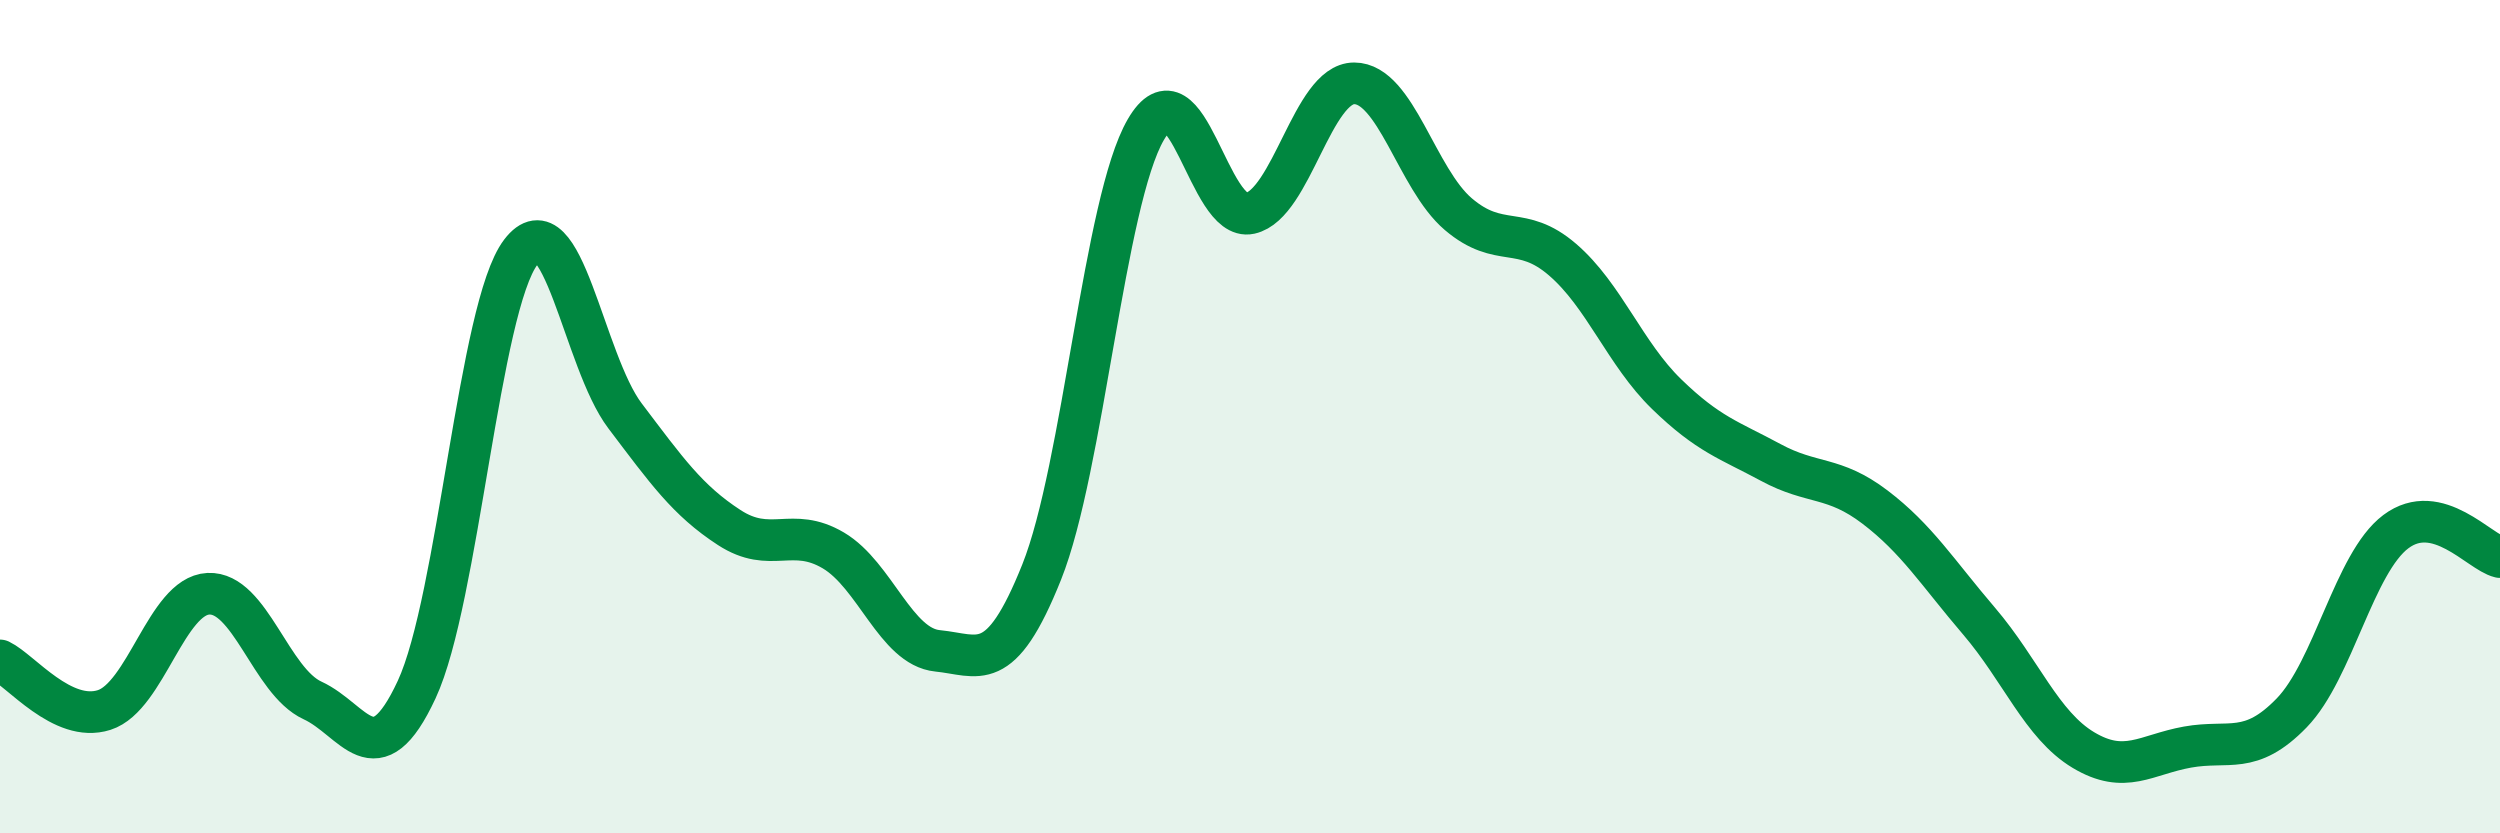
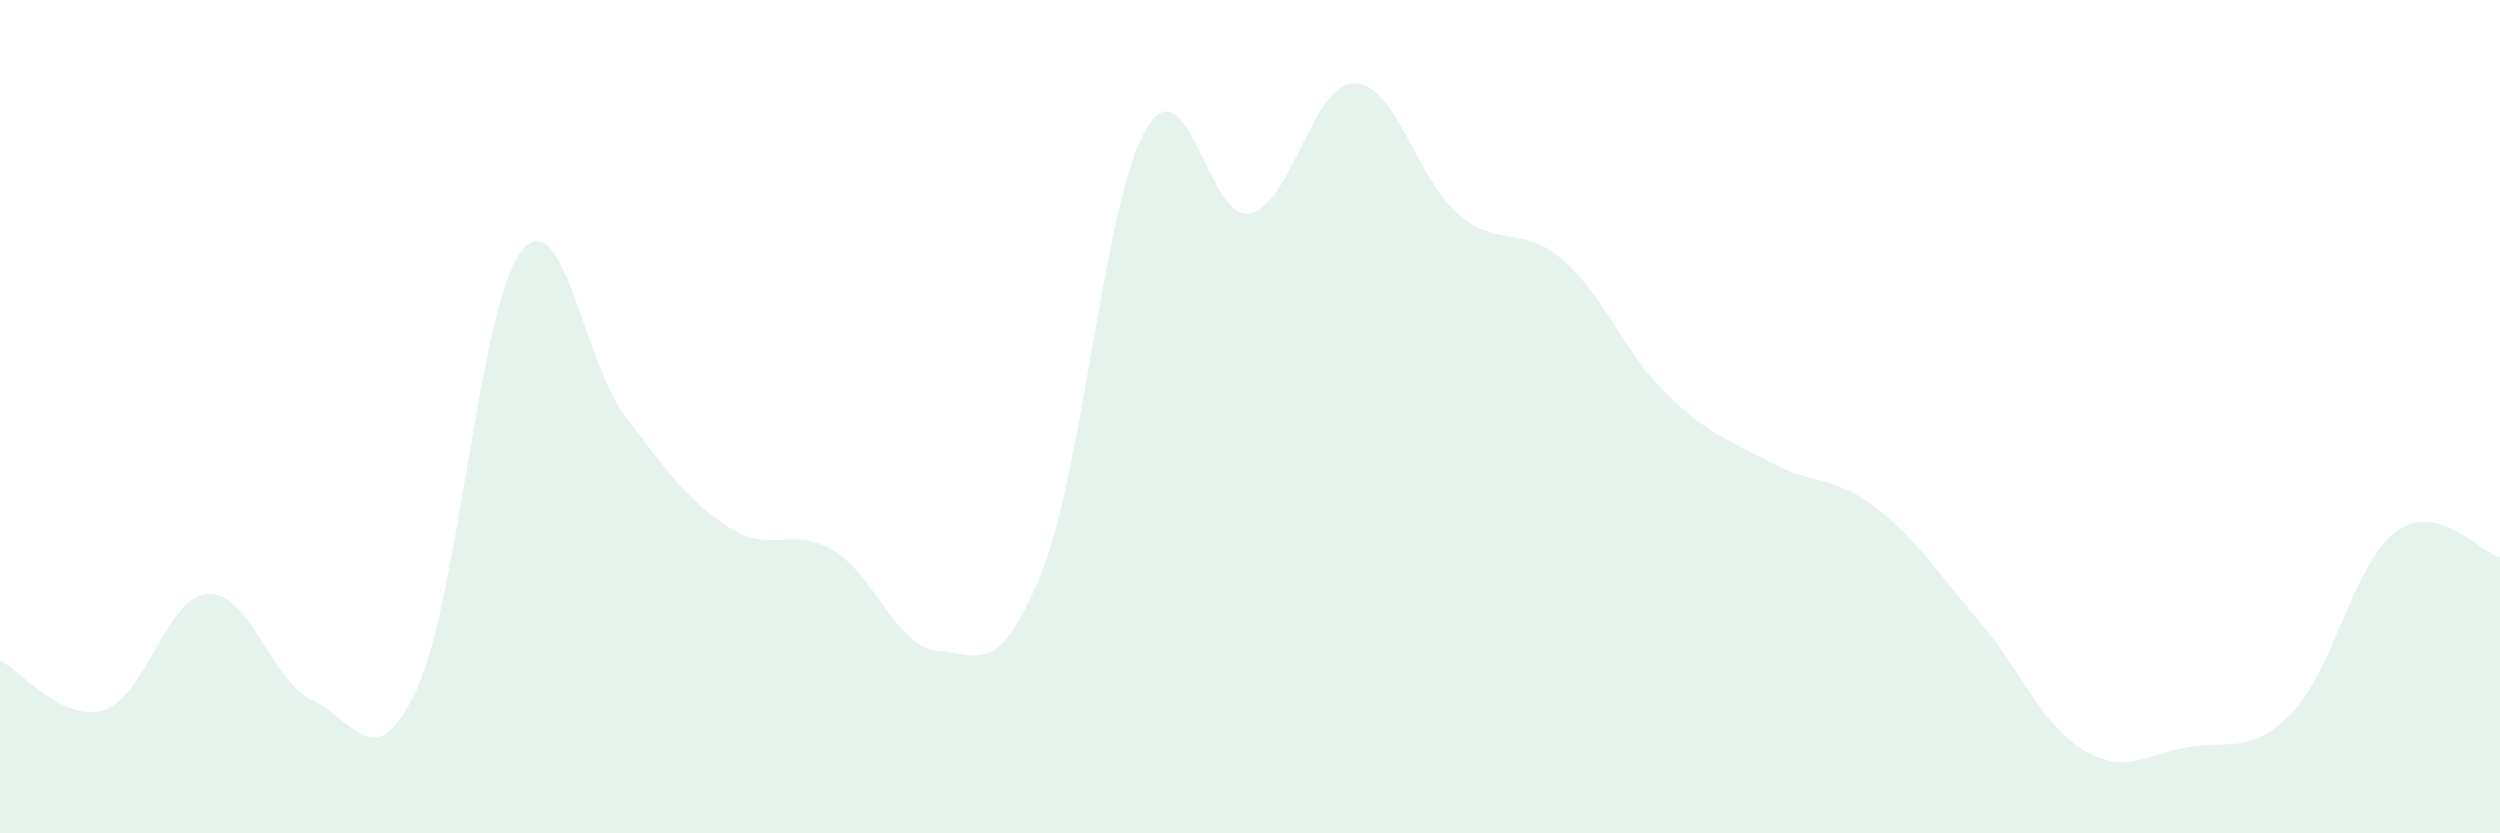
<svg xmlns="http://www.w3.org/2000/svg" width="60" height="20" viewBox="0 0 60 20">
  <path d="M 0,15.85 C 0.5,16.09 1.5,17.36 2.5,17.04 C 3.5,16.72 4,14.3 5,14.25 C 6,14.2 6.5,16.35 7.5,16.81 C 8.5,17.27 9,18.7 10,16.55 C 11,14.4 11.5,7.36 12.5,6.05 C 13.5,4.74 14,8.66 15,9.98 C 16,11.3 16.5,12.01 17.5,12.66 C 18.5,13.31 19,12.62 20,13.21 C 21,13.8 21.5,15.52 22.5,15.62 C 23.5,15.72 24,16.23 25,13.73 C 26,11.23 26.5,4.83 27.5,3.11 C 28.5,1.39 29,5.34 30,5.12 C 31,4.9 31.5,2 32.5,2 C 33.5,2 34,4.29 35,5.14 C 36,5.99 36.5,5.37 37.5,6.23 C 38.5,7.09 39,8.49 40,9.46 C 41,10.43 41.5,10.56 42.5,11.1 C 43.5,11.64 44,11.41 45,12.17 C 46,12.93 46.5,13.74 47.5,14.91 C 48.5,16.08 49,17.4 50,18 C 51,18.6 51.5,18.11 52.5,17.93 C 53.5,17.75 54,18.14 55,17.11 C 56,16.08 56.5,13.51 57.5,12.76 C 58.5,12.01 59.5,13.25 60,13.37L60 20L0 20Z" fill="#008740" opacity="0.1" stroke-linecap="round" stroke-linejoin="round" />
-   <path d="M 0,15.85 C 0.5,16.09 1.5,17.36 2.5,17.04 C 3.5,16.72 4,14.3 5,14.25 C 6,14.2 6.5,16.35 7.5,16.81 C 8.5,17.27 9,18.7 10,16.55 C 11,14.4 11.5,7.36 12.5,6.05 C 13.5,4.74 14,8.66 15,9.98 C 16,11.3 16.5,12.01 17.5,12.66 C 18.5,13.31 19,12.62 20,13.21 C 21,13.8 21.5,15.52 22.5,15.62 C 23.5,15.72 24,16.23 25,13.73 C 26,11.23 26.5,4.83 27.5,3.11 C 28.5,1.39 29,5.34 30,5.12 C 31,4.9 31.5,2 32.5,2 C 33.5,2 34,4.29 35,5.14 C 36,5.99 36.5,5.37 37.5,6.23 C 38.5,7.09 39,8.49 40,9.46 C 41,10.43 41.5,10.56 42.5,11.1 C 43.5,11.64 44,11.41 45,12.17 C 46,12.93 46.5,13.74 47.5,14.91 C 48.5,16.08 49,17.4 50,18 C 51,18.6 51.5,18.11 52.5,17.93 C 53.5,17.75 54,18.14 55,17.11 C 56,16.08 56.5,13.51 57.5,12.76 C 58.5,12.01 59.5,13.25 60,13.37" stroke="#008740" stroke-width="1" fill="none" stroke-linecap="round" stroke-linejoin="round" />
</svg>